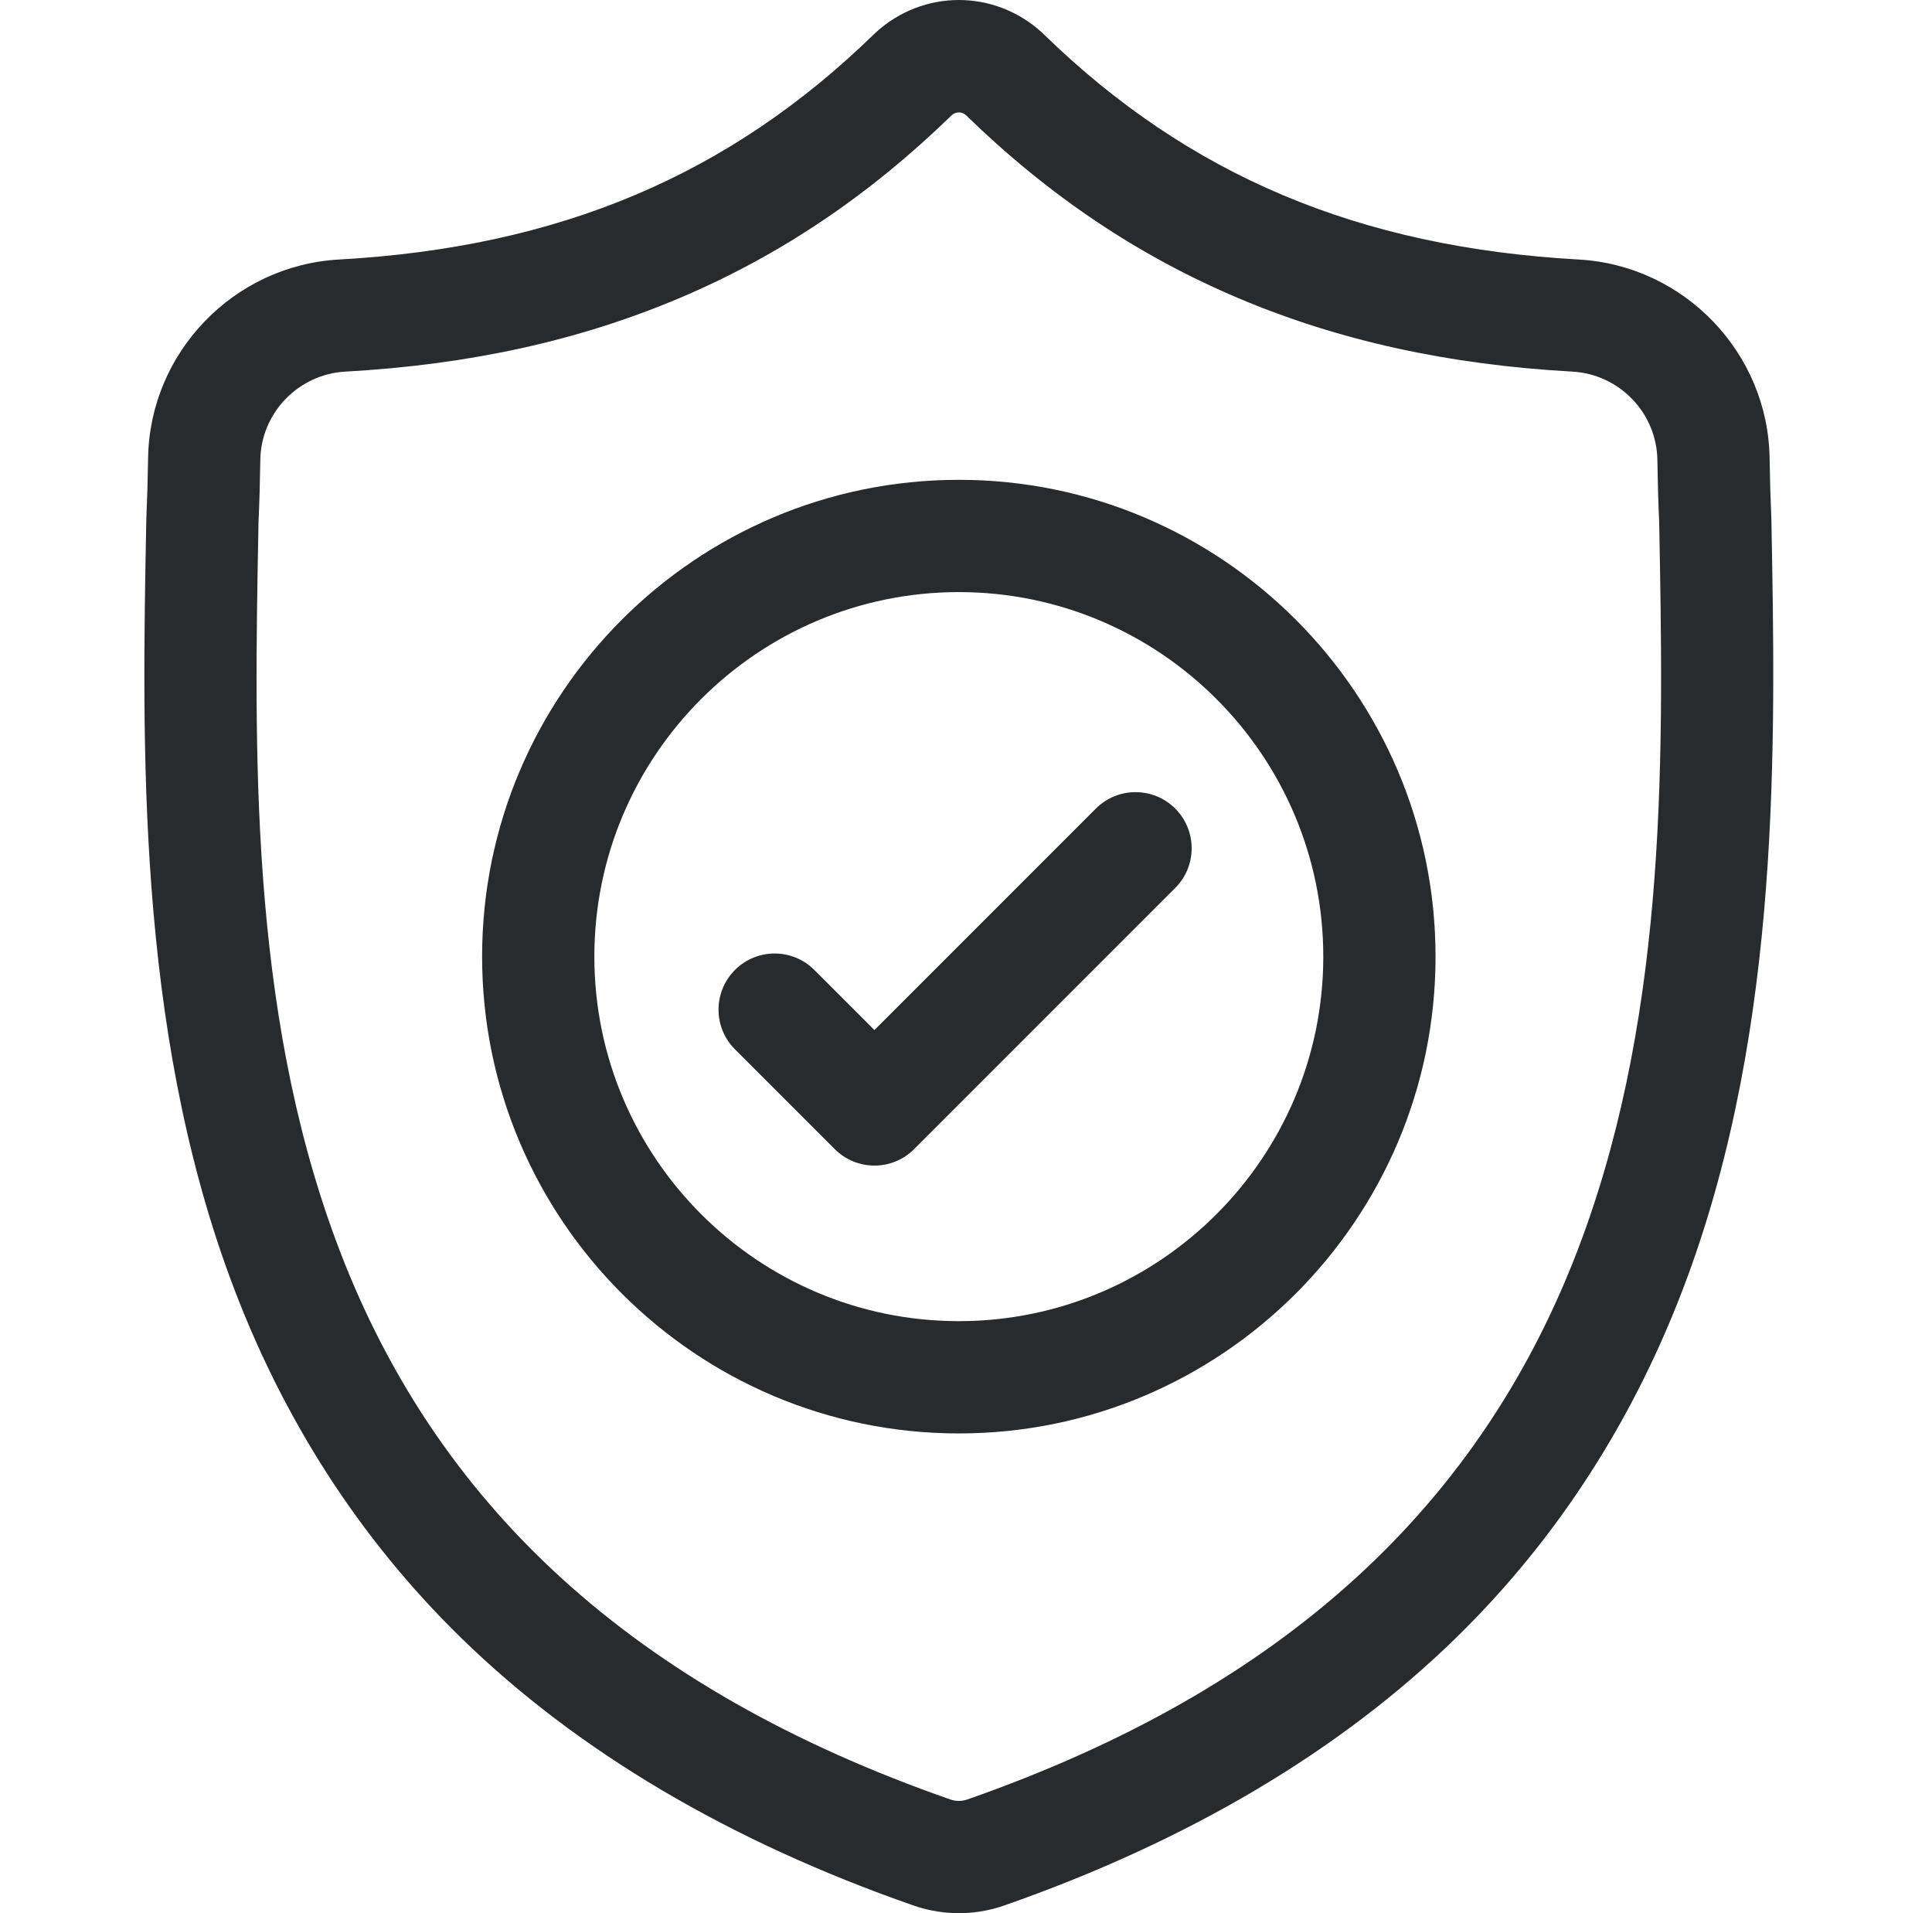
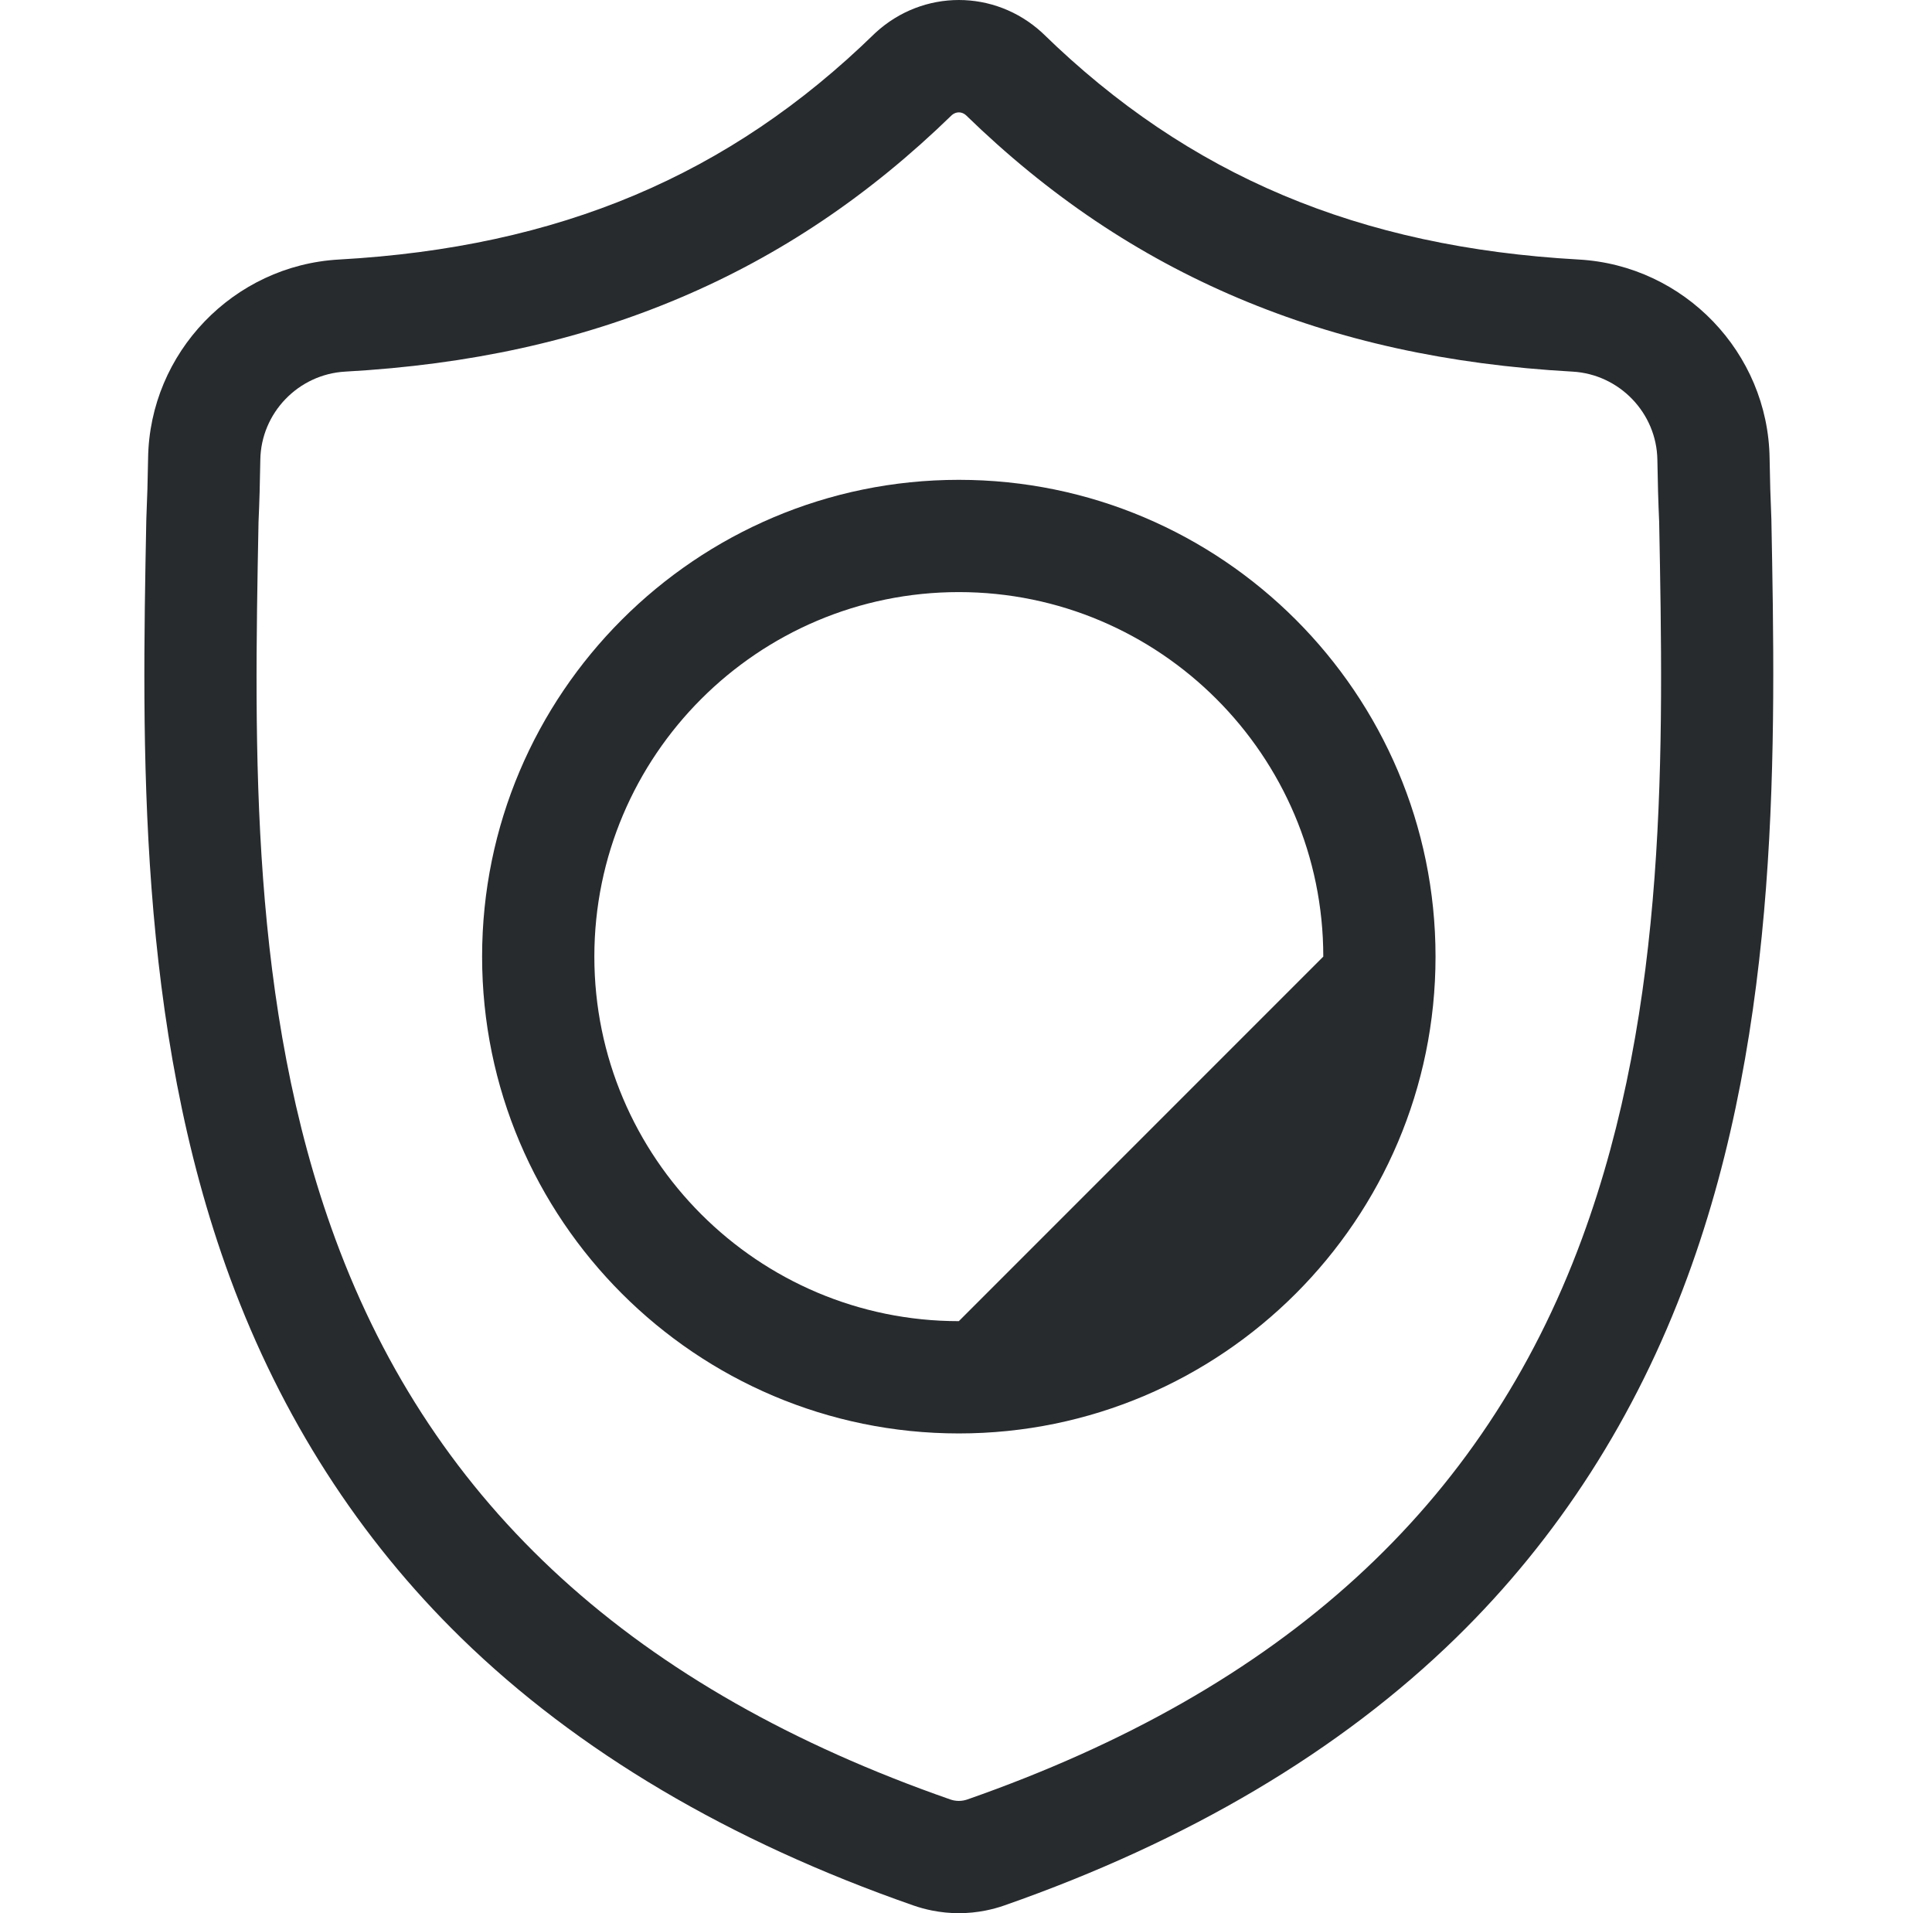
<svg xmlns="http://www.w3.org/2000/svg" width="101" height="100" viewBox="0 0 101 100" fill="none">
  <path d="M92.603 27.133L92.6 27.055C92.557 26.094 92.528 25.078 92.51 23.947C92.428 18.433 88.045 13.873 82.531 13.565C71.033 12.923 62.139 9.174 54.539 1.766L54.475 1.705C51.996 -0.568 48.257 -0.568 45.777 1.705L45.712 1.766C38.113 9.174 29.218 12.923 17.721 13.565C12.207 13.873 7.823 18.433 7.742 23.948C7.725 25.071 7.695 26.087 7.652 27.055L7.647 27.235C7.423 38.96 7.146 53.551 12.027 66.795C14.711 74.078 18.776 80.408 24.108 85.612C30.181 91.539 38.136 96.244 47.75 99.596C48.063 99.705 48.388 99.794 48.719 99.86C49.186 99.953 49.656 100 50.126 100C50.596 100 51.067 99.953 51.533 99.86C51.864 99.794 52.191 99.705 52.505 99.595C62.108 96.236 70.055 91.529 76.122 85.603C81.452 80.398 85.517 74.065 88.203 66.781C93.103 53.497 92.826 38.879 92.603 27.133ZM82.698 64.751C77.55 78.709 67.04 88.296 50.569 94.056C50.51 94.076 50.448 94.093 50.383 94.106C50.213 94.14 50.04 94.14 49.867 94.106C49.803 94.093 49.741 94.076 49.683 94.056C33.194 88.306 22.678 78.725 17.533 64.766C13.034 52.558 13.289 39.164 13.514 27.348L13.515 27.282C13.561 26.267 13.592 25.203 13.609 24.034C13.645 21.586 15.595 19.56 18.048 19.424C24.555 19.061 30.27 17.803 35.523 15.58C40.768 13.36 45.426 10.23 49.763 6.013C49.983 5.827 50.269 5.826 50.489 6.013C54.826 10.23 59.485 13.36 64.729 15.58C69.981 17.803 75.697 19.061 82.204 19.424C84.657 19.56 86.607 21.586 86.643 24.035C86.661 25.21 86.691 26.273 86.737 27.282C86.961 39.112 87.21 52.517 82.698 64.751Z" fill="#272B2E" />
-   <path d="M50.125 25.08C36.383 25.08 25.203 36.26 25.203 50.001C25.203 63.743 36.383 74.924 50.125 74.924C63.866 74.924 75.046 63.743 75.046 50.001C75.046 36.26 63.866 25.08 50.125 25.08ZM50.125 69.055C39.618 69.055 31.071 60.508 31.071 50.001C31.071 39.495 39.618 30.948 50.125 30.948C60.63 30.948 69.178 39.495 69.178 50.001C69.178 60.508 60.63 69.055 50.125 69.055Z" fill="#272B2E" />
-   <path d="M57.288 42.264L45.713 53.84L42.571 50.698C41.425 49.552 39.568 49.552 38.422 50.698C37.276 51.844 37.276 53.702 38.422 54.847L43.639 60.064C44.212 60.637 44.962 60.923 45.713 60.923C46.464 60.923 47.215 60.637 47.787 60.064L61.438 46.413C62.583 45.267 62.583 43.41 61.438 42.264C60.292 41.118 58.434 41.118 57.288 42.264Z" fill="#272B2E" />
+   <path d="M50.125 25.08C36.383 25.08 25.203 36.26 25.203 50.001C25.203 63.743 36.383 74.924 50.125 74.924C63.866 74.924 75.046 63.743 75.046 50.001C75.046 36.26 63.866 25.08 50.125 25.08ZM50.125 69.055C39.618 69.055 31.071 60.508 31.071 50.001C31.071 39.495 39.618 30.948 50.125 30.948C60.63 30.948 69.178 39.495 69.178 50.001Z" fill="#272B2E" />
</svg>